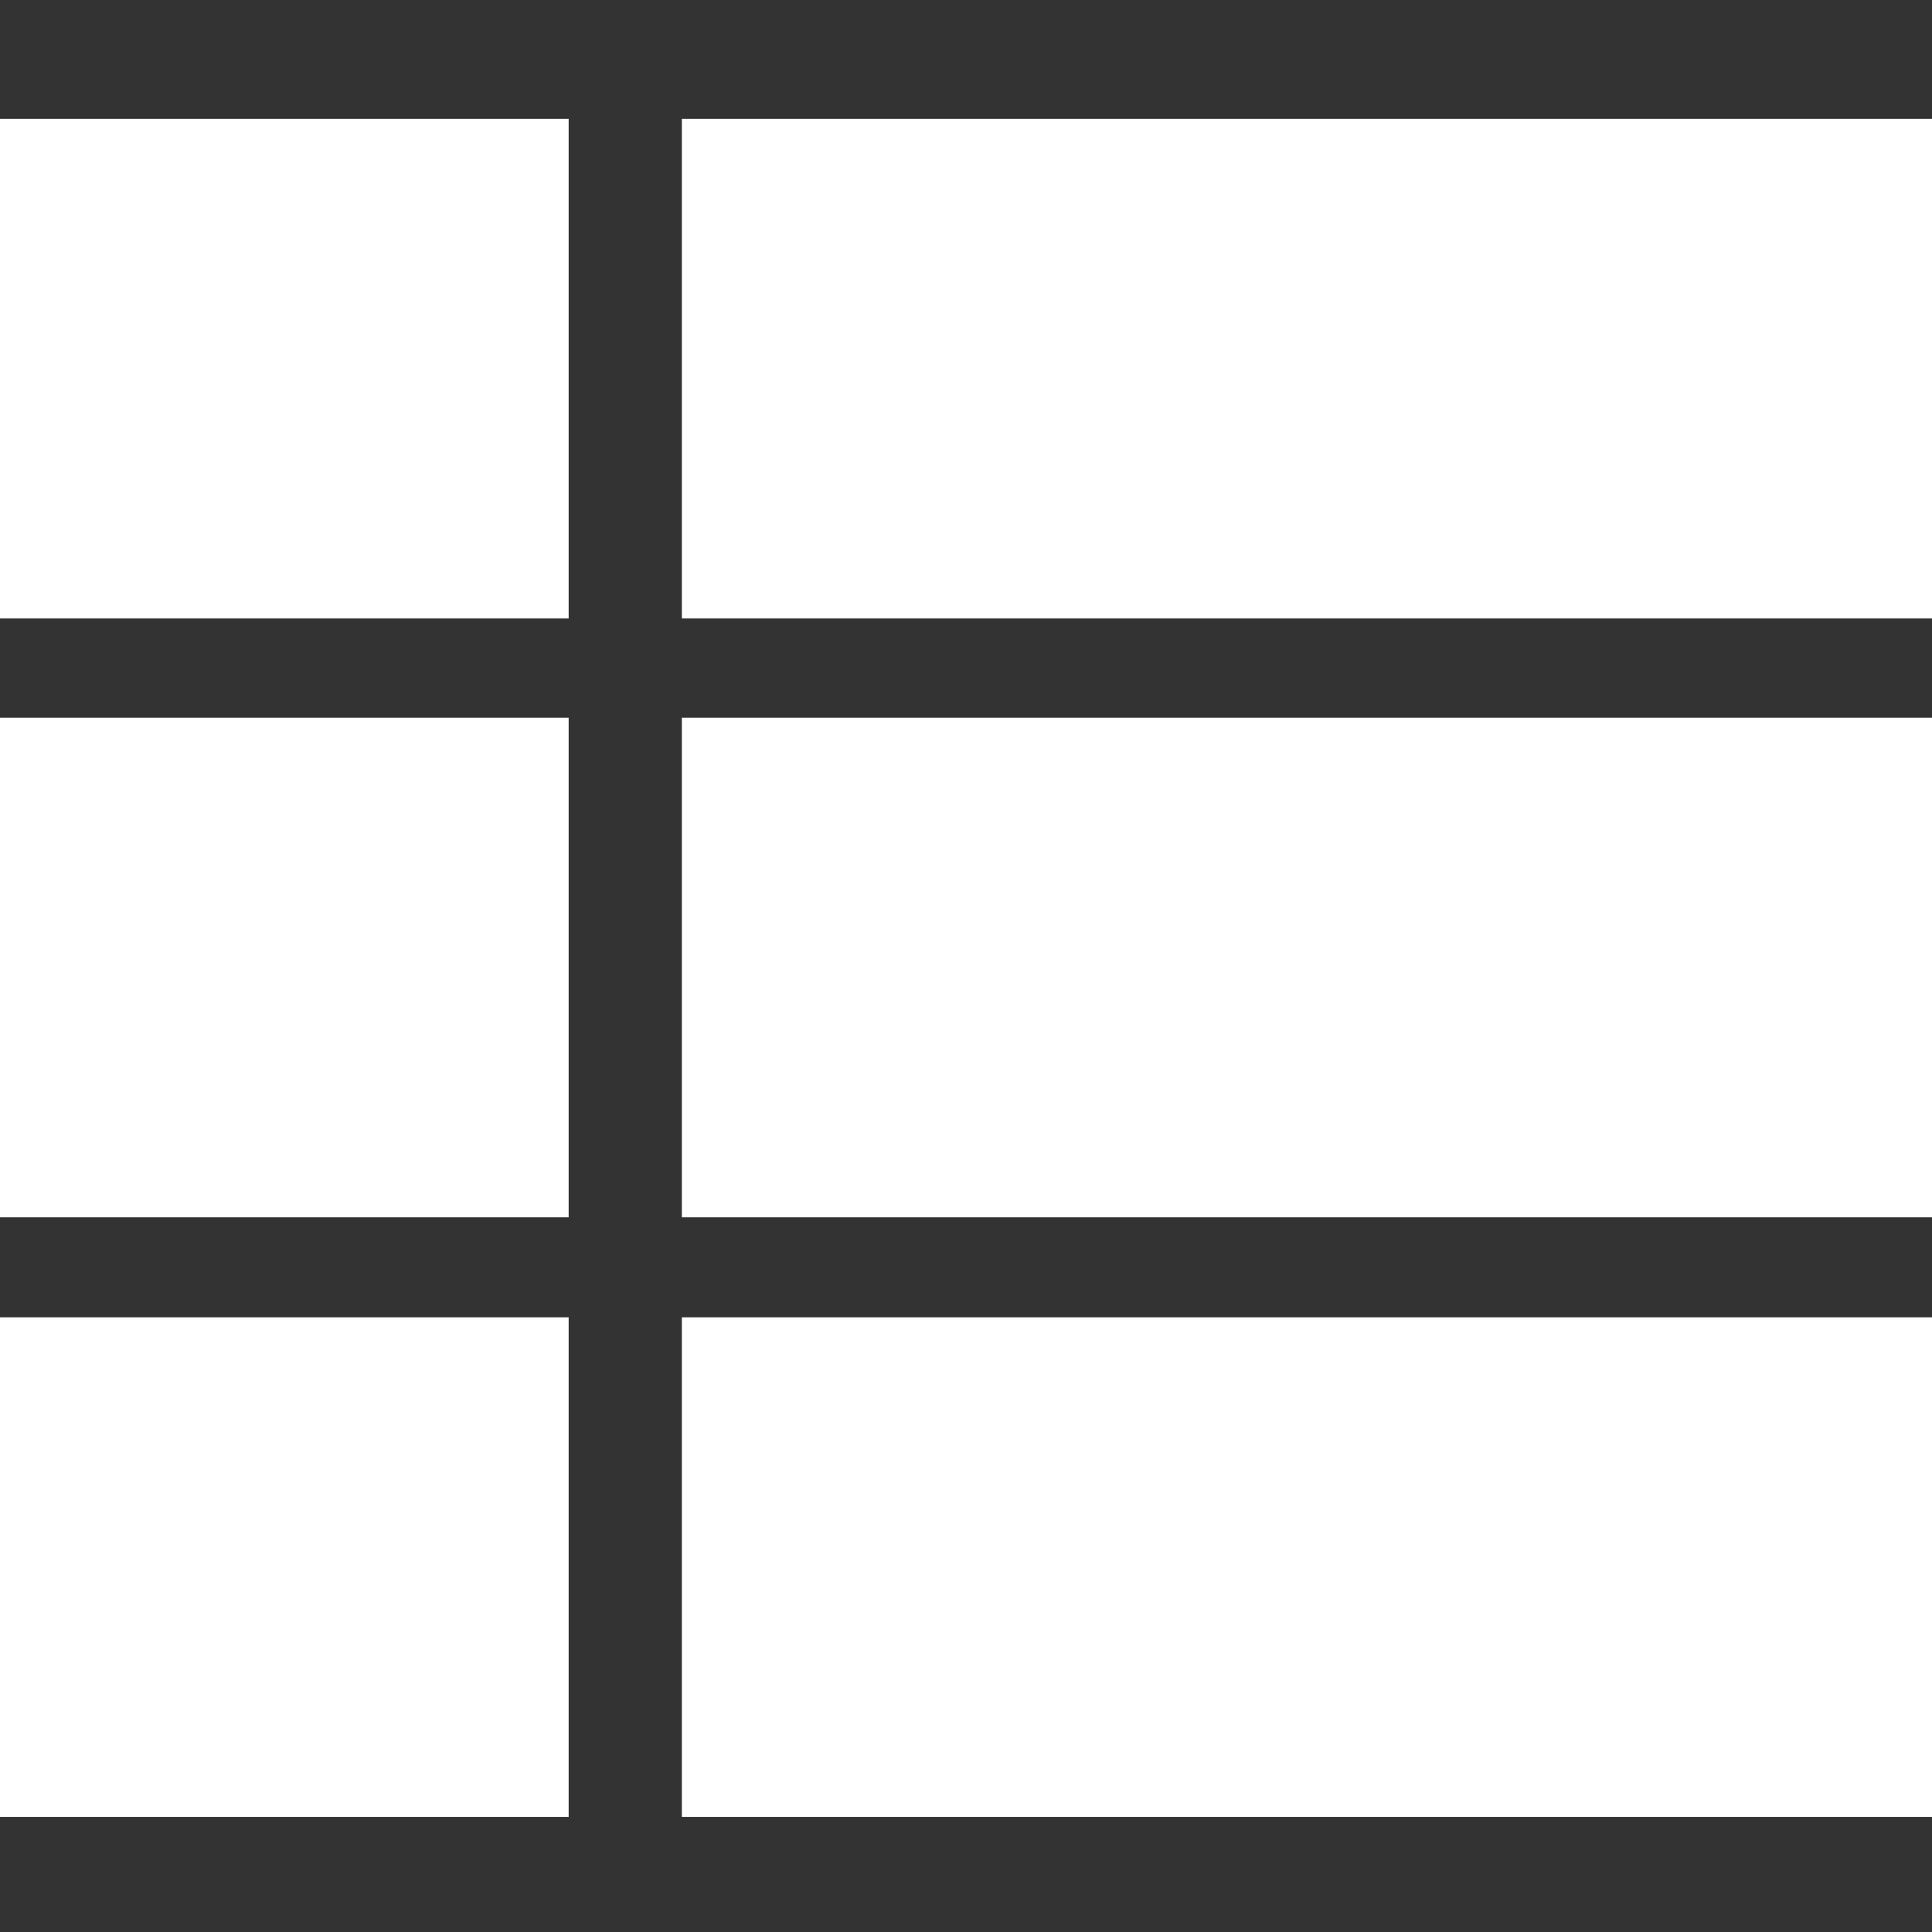
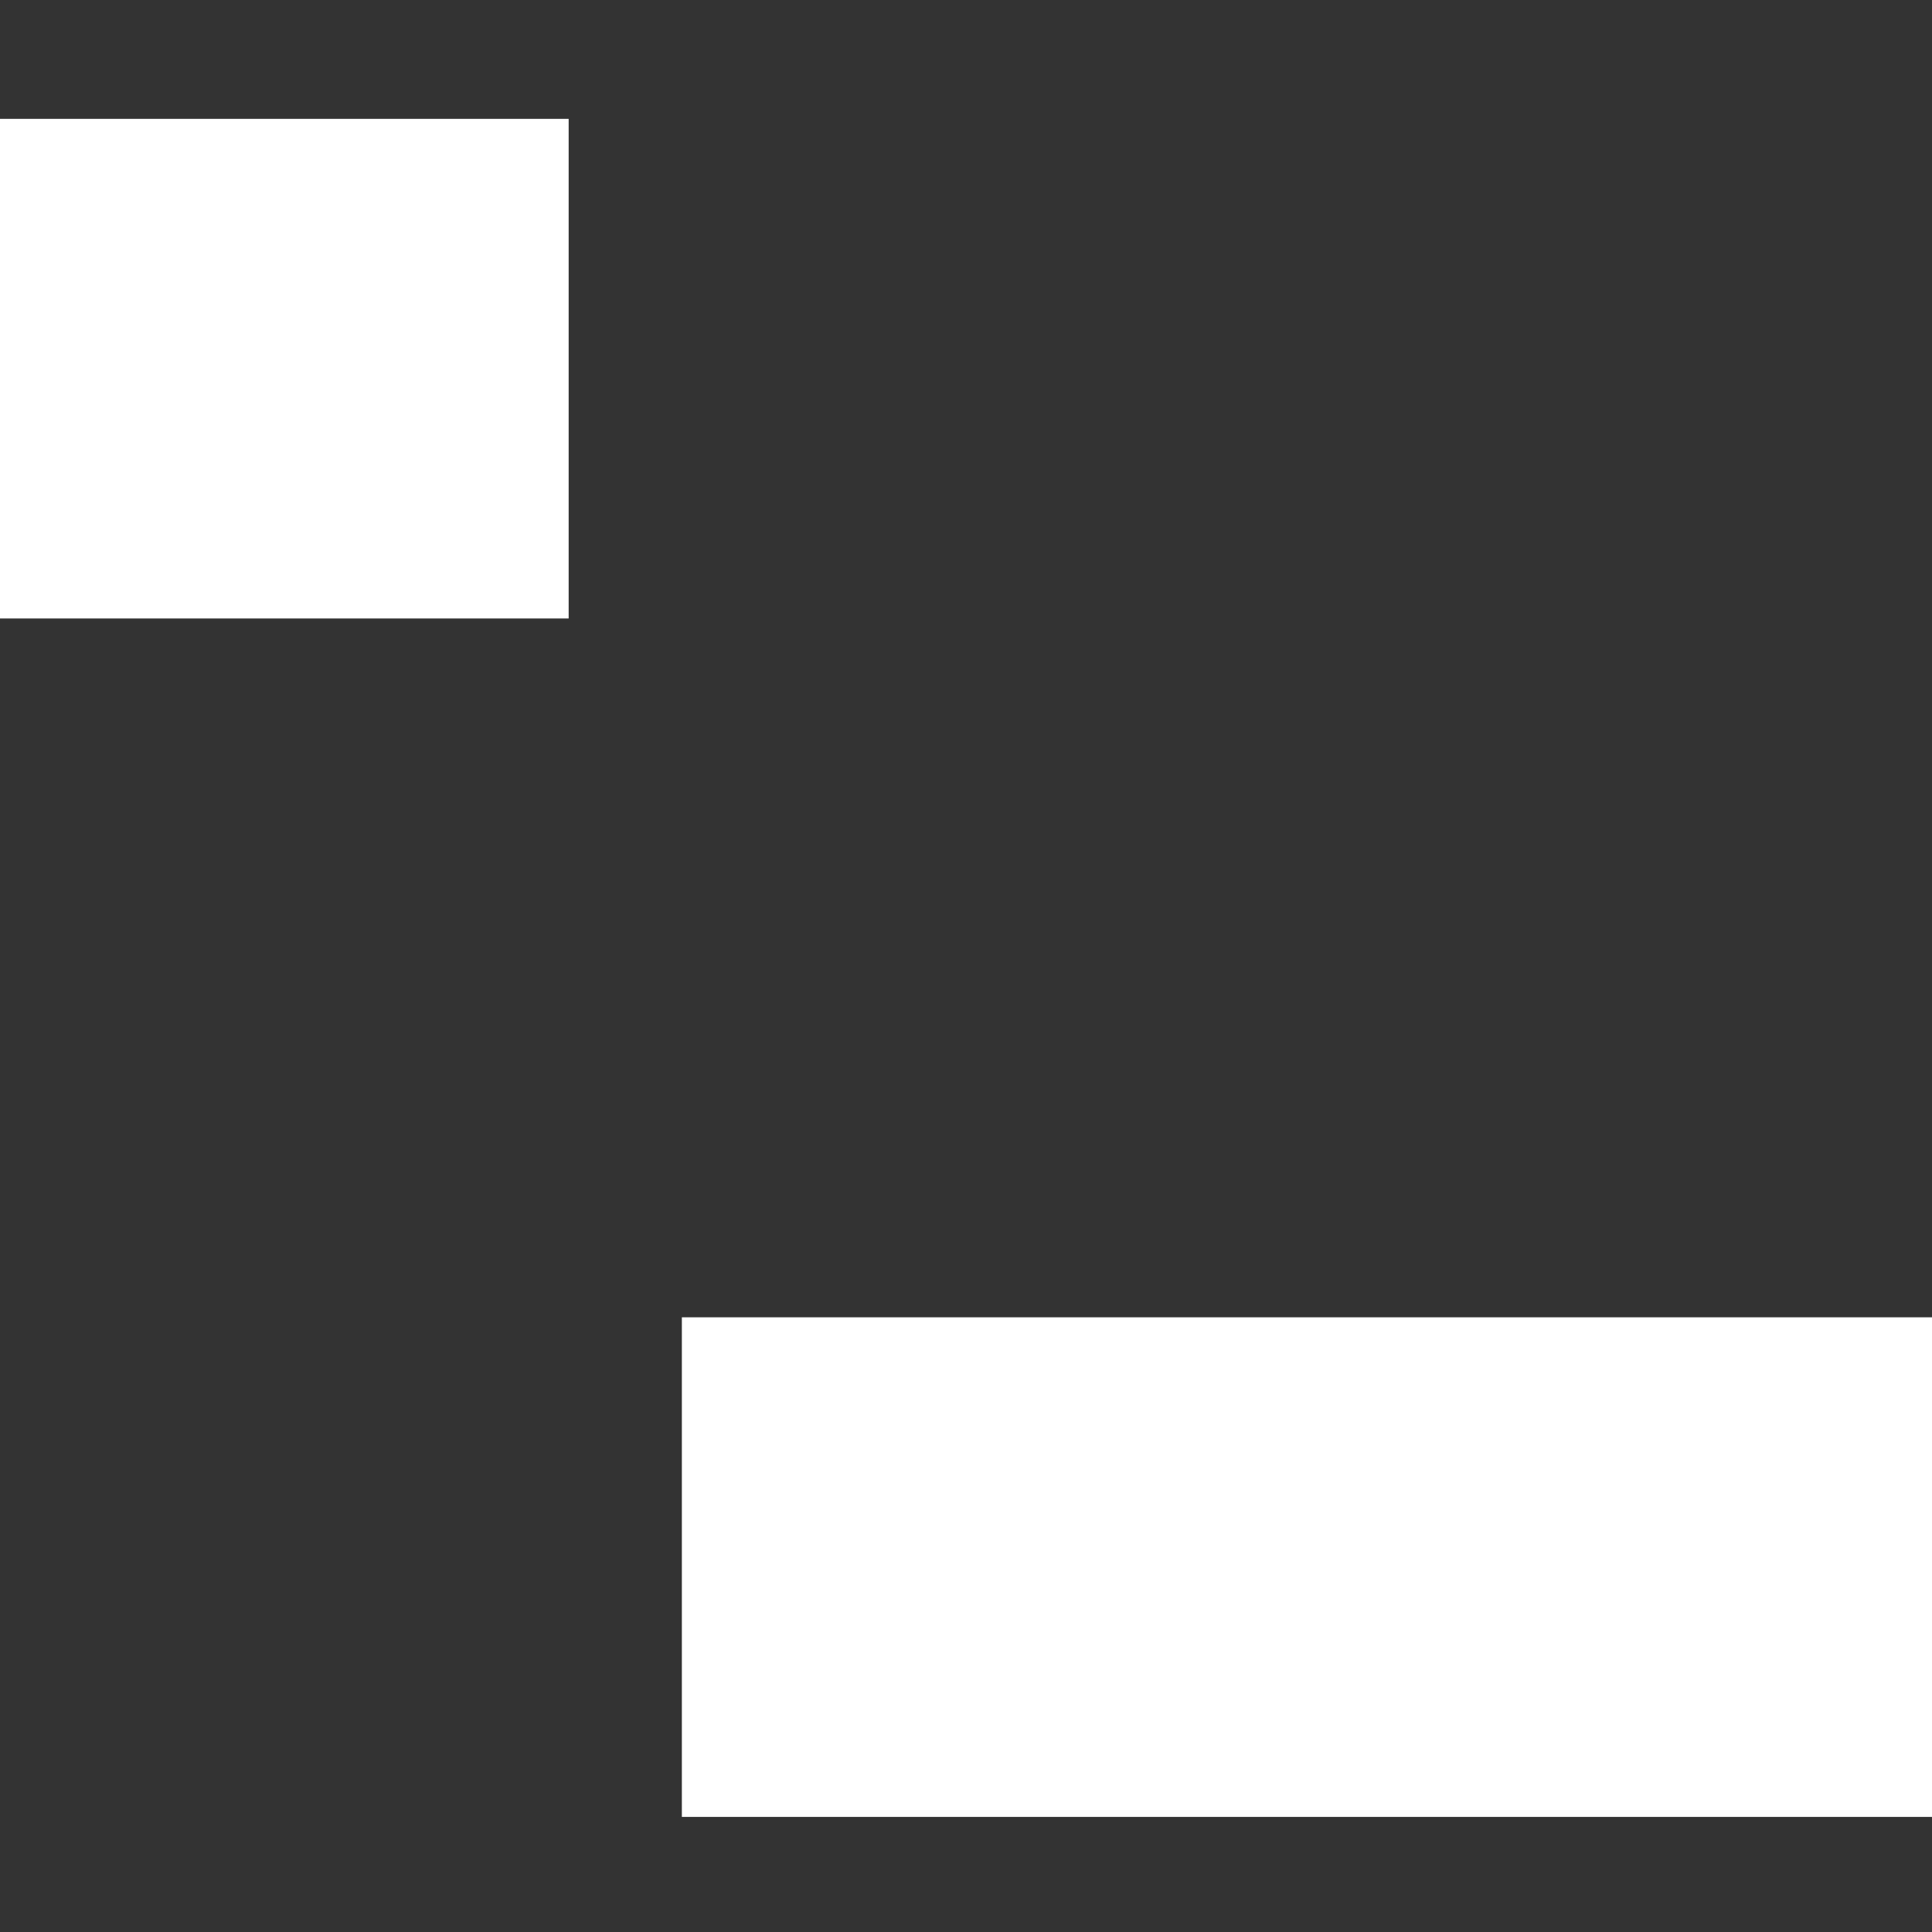
<svg xmlns="http://www.w3.org/2000/svg" version="1.1" id="Capa_1" x="0px" y="0px" width="512px" height="512px" viewBox="0 0 512 512" style="enable-background:new 0 0 512 512;" xml:space="preserve">
  <rect x="0" y="0" width="512" height="512" fill="#333333" stroke="none" />
  <style type="text/css">
	.st0{fill:#FFFFFF;}
</style>
  <g>
    <g>
      <rect x="180.7" y="349.1" class="st0" width="331.3" height="132.4" />
    </g>
  </g>
  <g>
    <g>
-       <rect x="180.7" y="190.2" class="st0" width="331.3" height="132.4" />
-     </g>
+       </g>
  </g>
  <g>
    <g>
-       <rect y="190.2" class="st0" width="150.7" height="132.4" />
-     </g>
+       </g>
  </g>
  <g>
    <g>
-       <rect y="349.1" class="st0" width="150.7" height="132.4" />
-     </g>
+       </g>
  </g>
  <g>
    <g>
      <rect y="31.5" class="st0" width="150.7" height="132.4" />
    </g>
  </g>
  <g>
    <g>
-       <rect x="180.7" y="31.5" class="st0" width="331.3" height="132.4" />
-     </g>
+       </g>
  </g>
</svg>